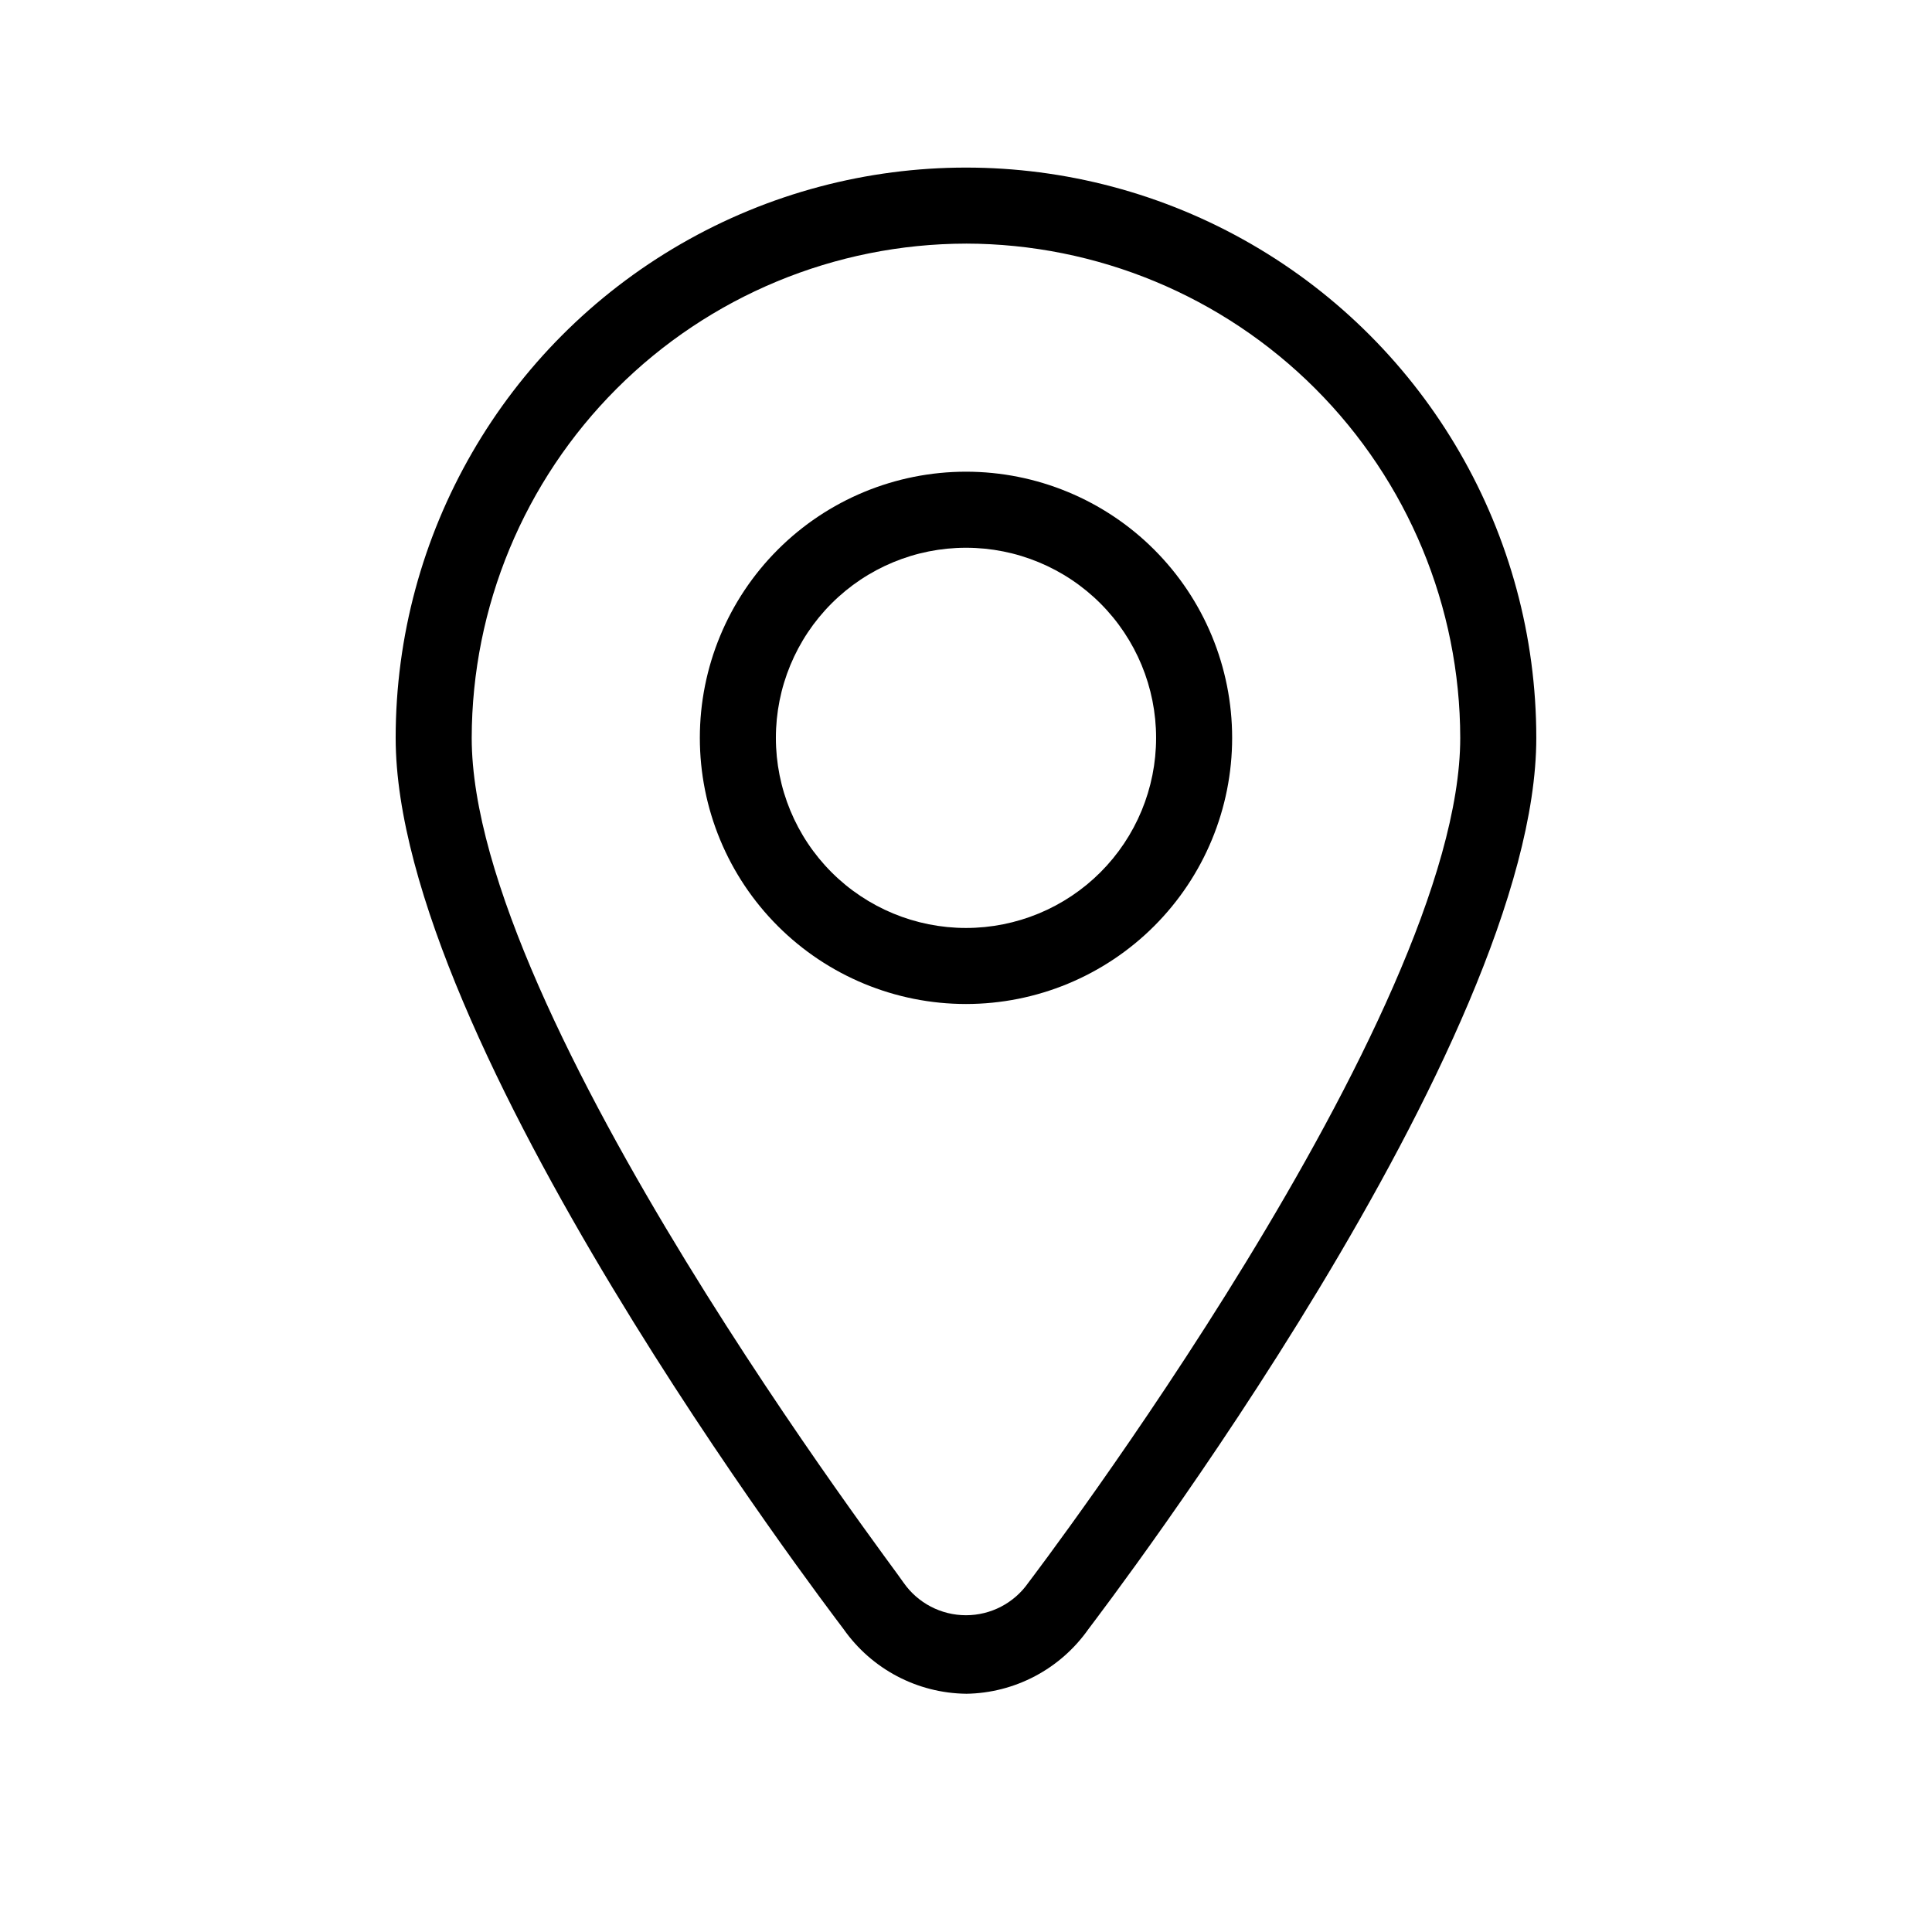
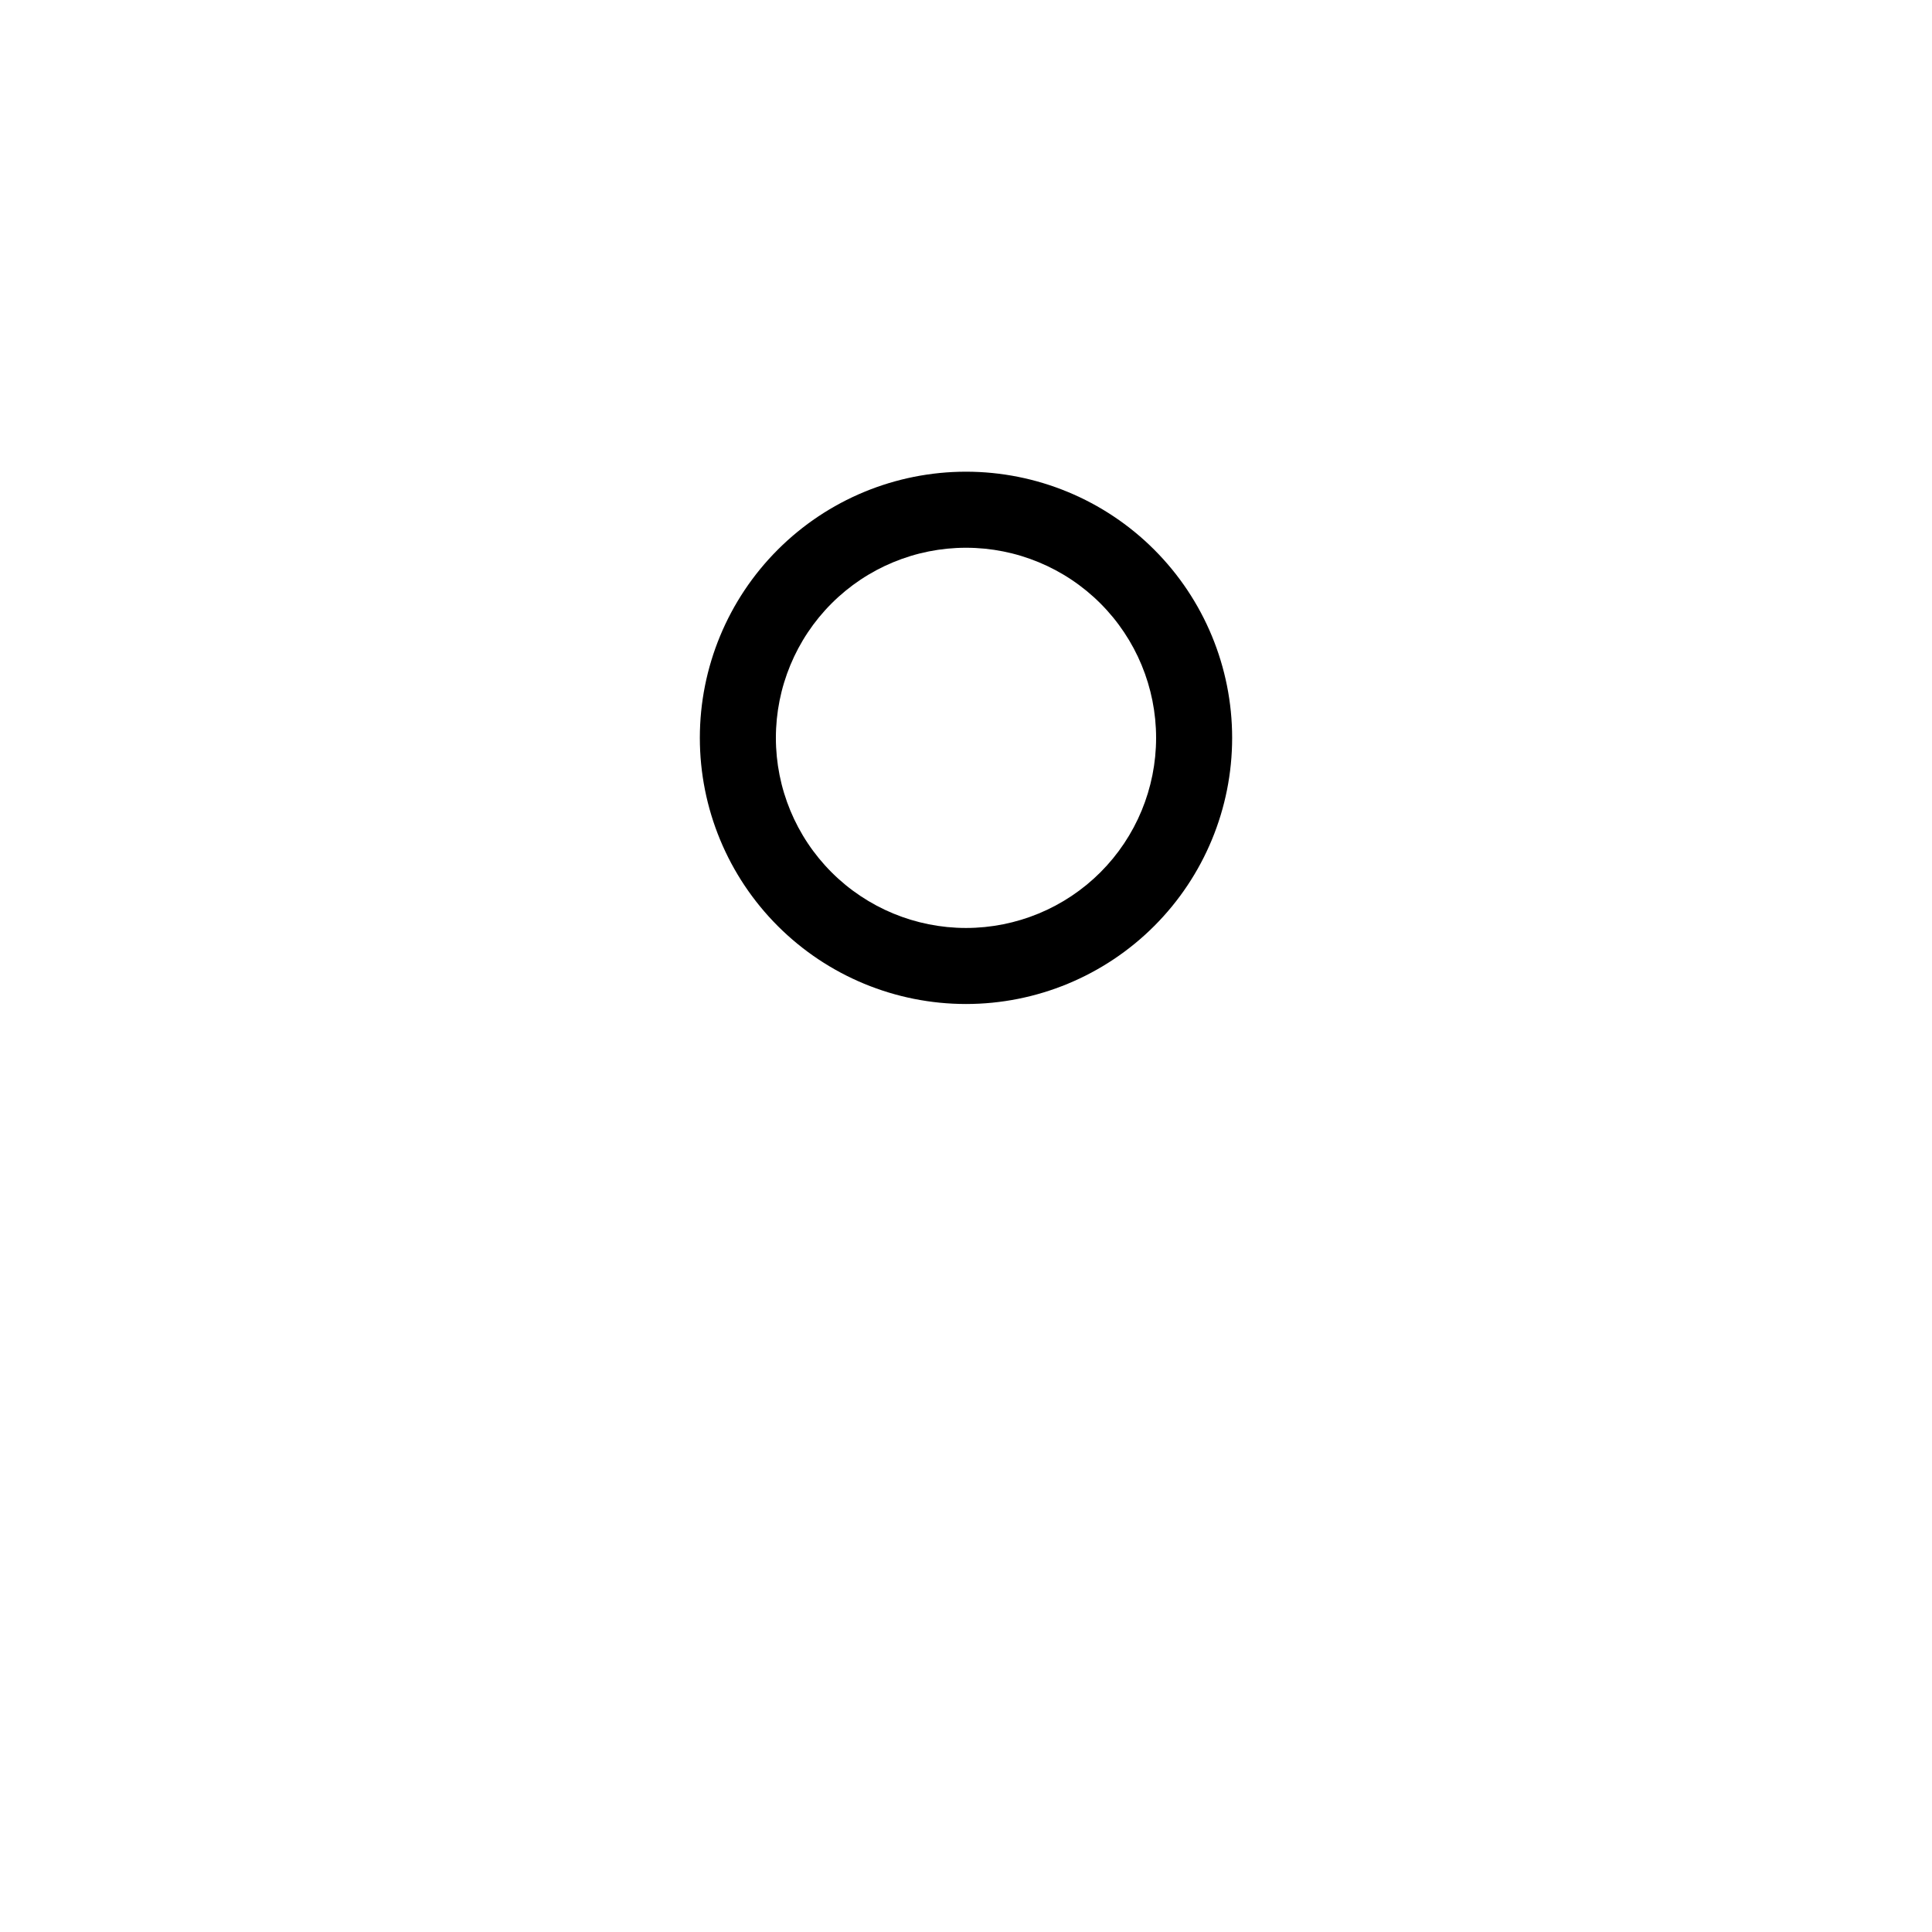
<svg xmlns="http://www.w3.org/2000/svg" fill="#000000" width="800px" height="800px" version="1.1" viewBox="144 144 512 512">
  <g>
-     <path d="m400 592.86c-12.938-0.168-25.008-6.543-32.445-17.129-4.84-6.449-118.7-155.78-118.7-236.18 0-54 28.809-103.89 75.57-130.89 46.766-27 104.38-27 151.14 0 46.762 27 75.57 76.895 75.57 130.89 0 80.609-113.86 229.74-118.7 236.19l0.004-0.004c-7.441 10.586-19.508 16.961-32.445 17.129zm0-384.3c-34.727 0.055-68.012 13.871-92.566 38.426-24.555 24.555-38.371 57.84-38.426 92.566 0 73.555 113.26 221.68 114.46 223.89v-0.004c3.769 5.402 9.941 8.617 16.527 8.617s12.754-3.215 16.523-8.617c1.211-1.613 114.46-150.34 114.46-223.89-0.051-34.727-13.871-68.012-38.426-92.566-24.551-24.555-57.84-38.371-92.562-38.426z" />
    <path d="m400 410.07c-18.707 0-36.648-7.43-49.875-20.66-13.23-13.227-20.66-31.168-20.66-49.871 0-18.707 7.43-36.648 20.66-49.875 13.227-13.23 31.168-20.66 49.875-20.66s36.645 7.43 49.875 20.66c13.227 13.227 20.656 31.168 20.656 49.875 0 18.703-7.43 36.645-20.656 49.871-13.23 13.23-31.168 20.66-49.875 20.66zm0-120.91c-13.363 0-26.18 5.309-35.625 14.758-9.449 9.445-14.758 22.262-14.758 35.625 0 13.359 5.309 26.176 14.758 35.625 9.445 9.445 22.262 14.754 35.625 14.754 13.359 0 26.176-5.309 35.625-14.754 9.445-9.449 14.754-22.266 14.754-35.625 0-13.363-5.309-26.18-14.754-35.625-9.449-9.449-22.266-14.758-35.625-14.758z" />
  </g>
</svg>